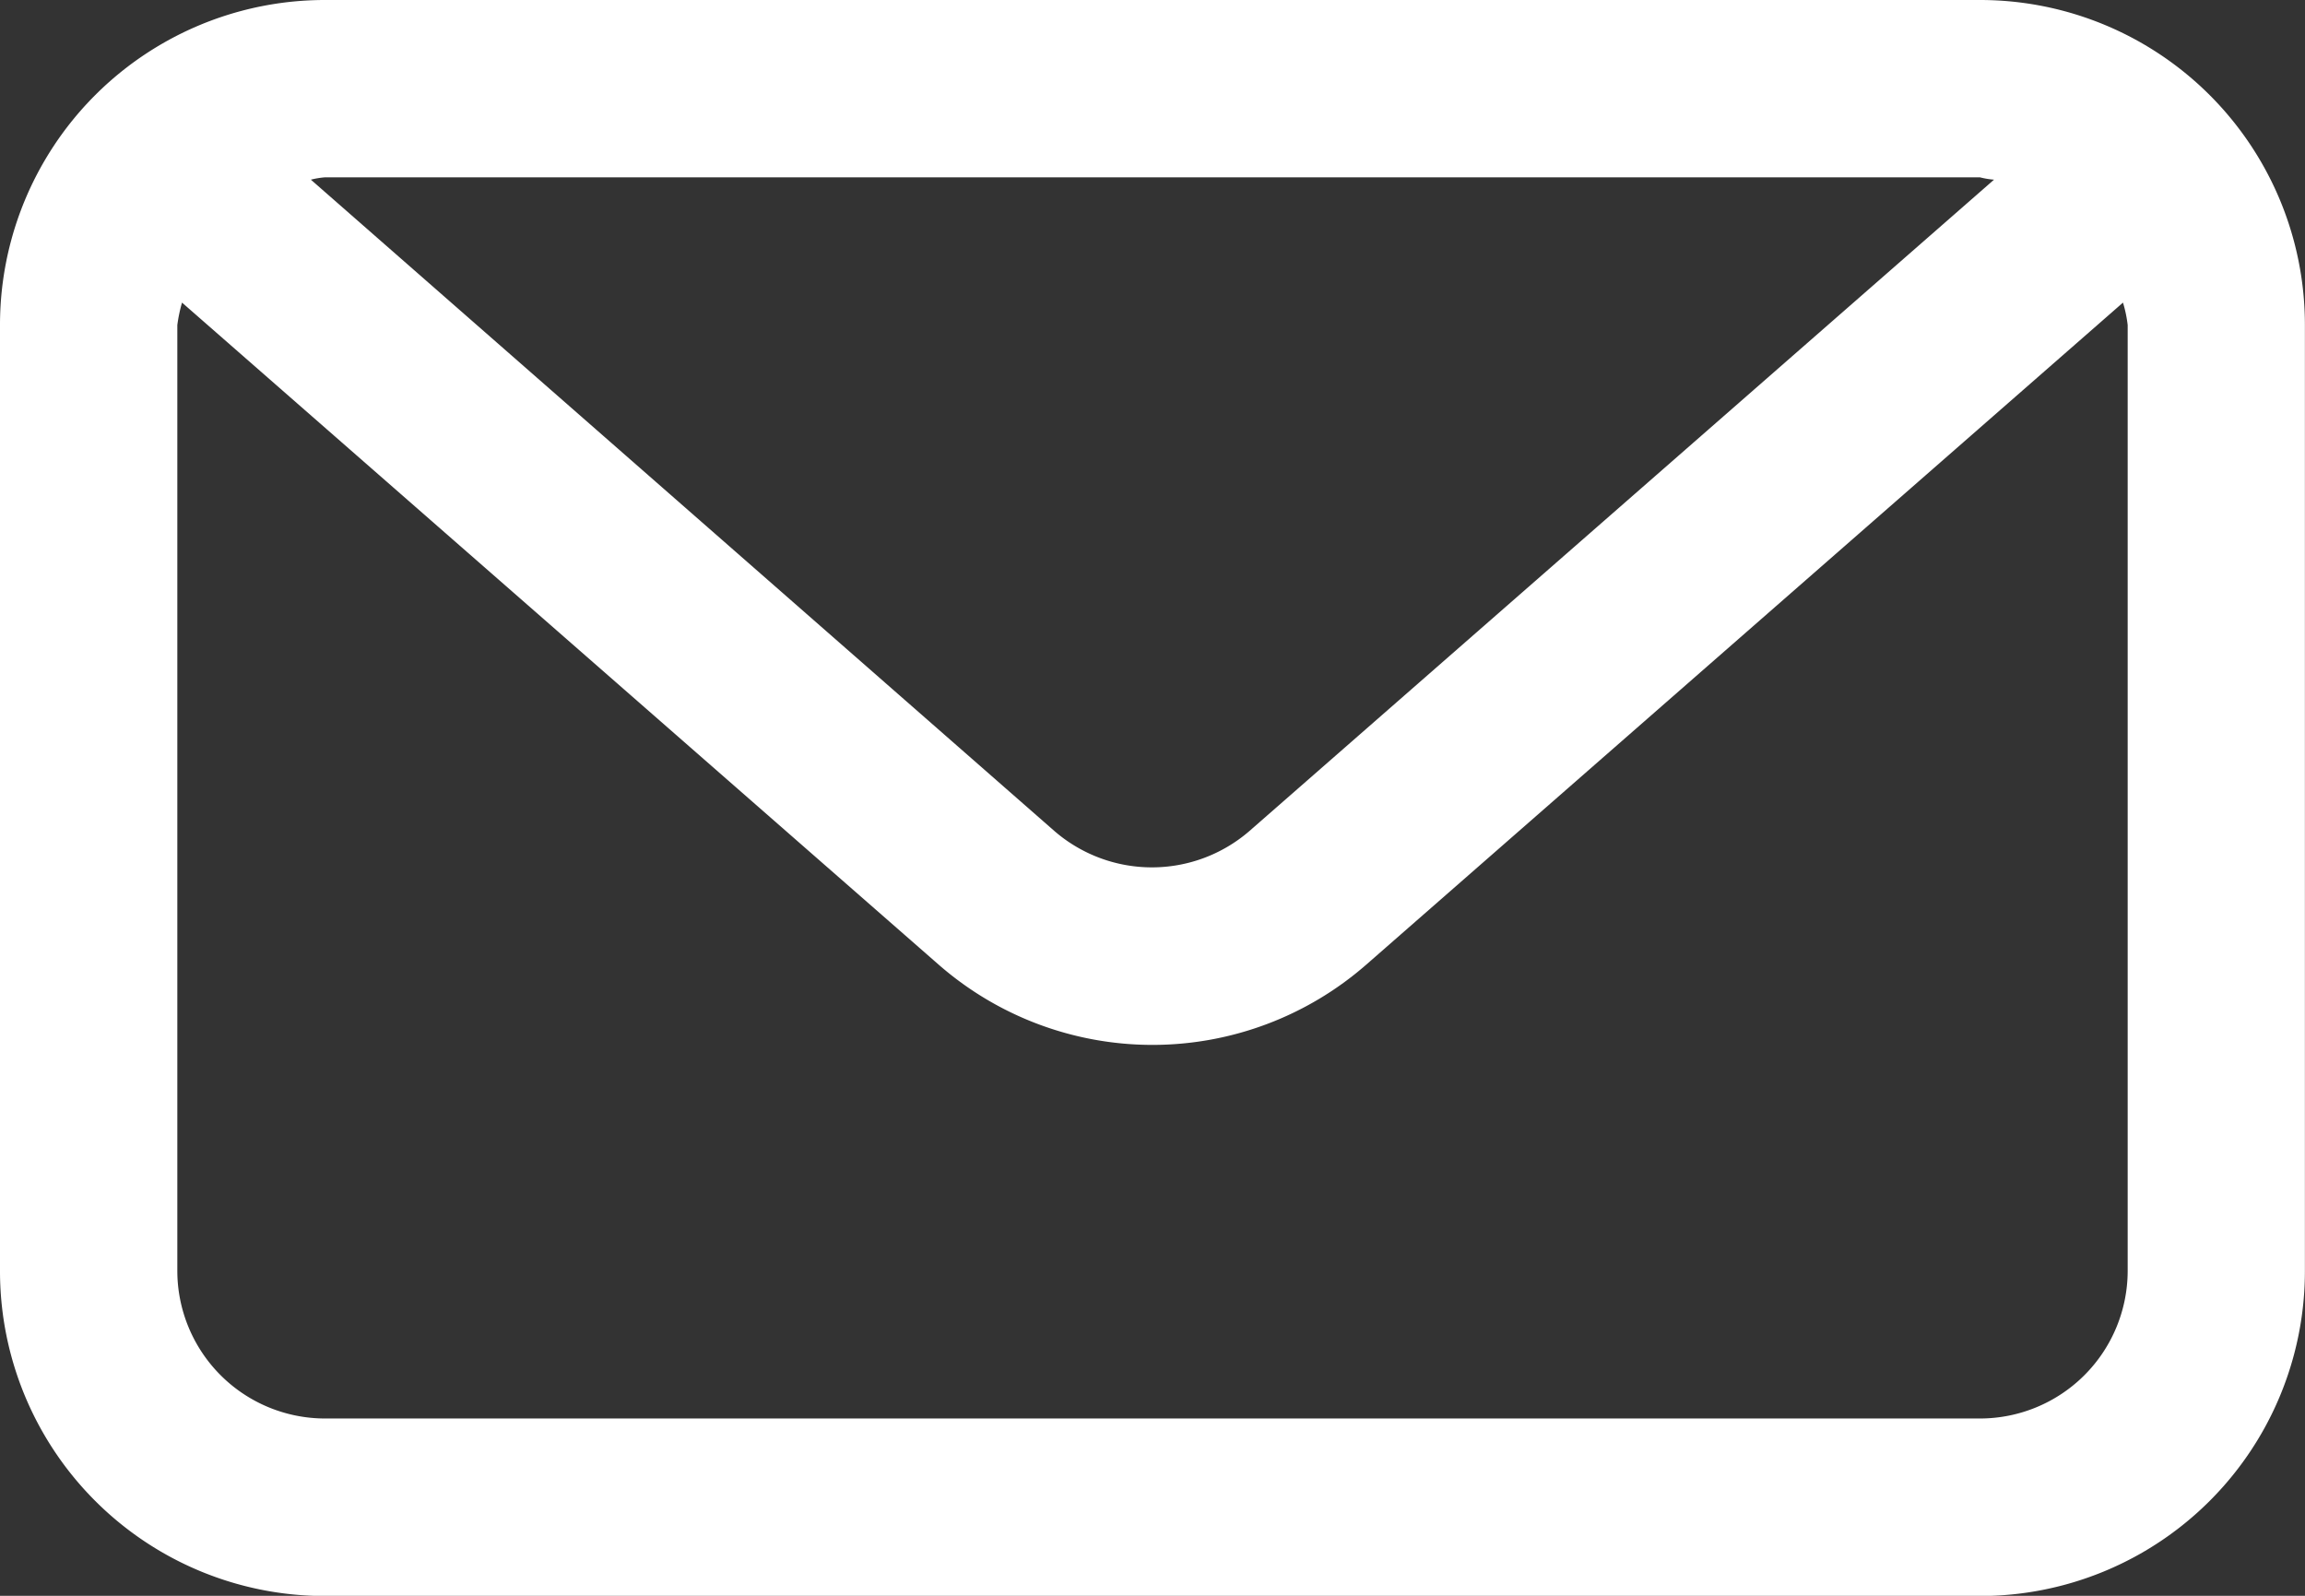
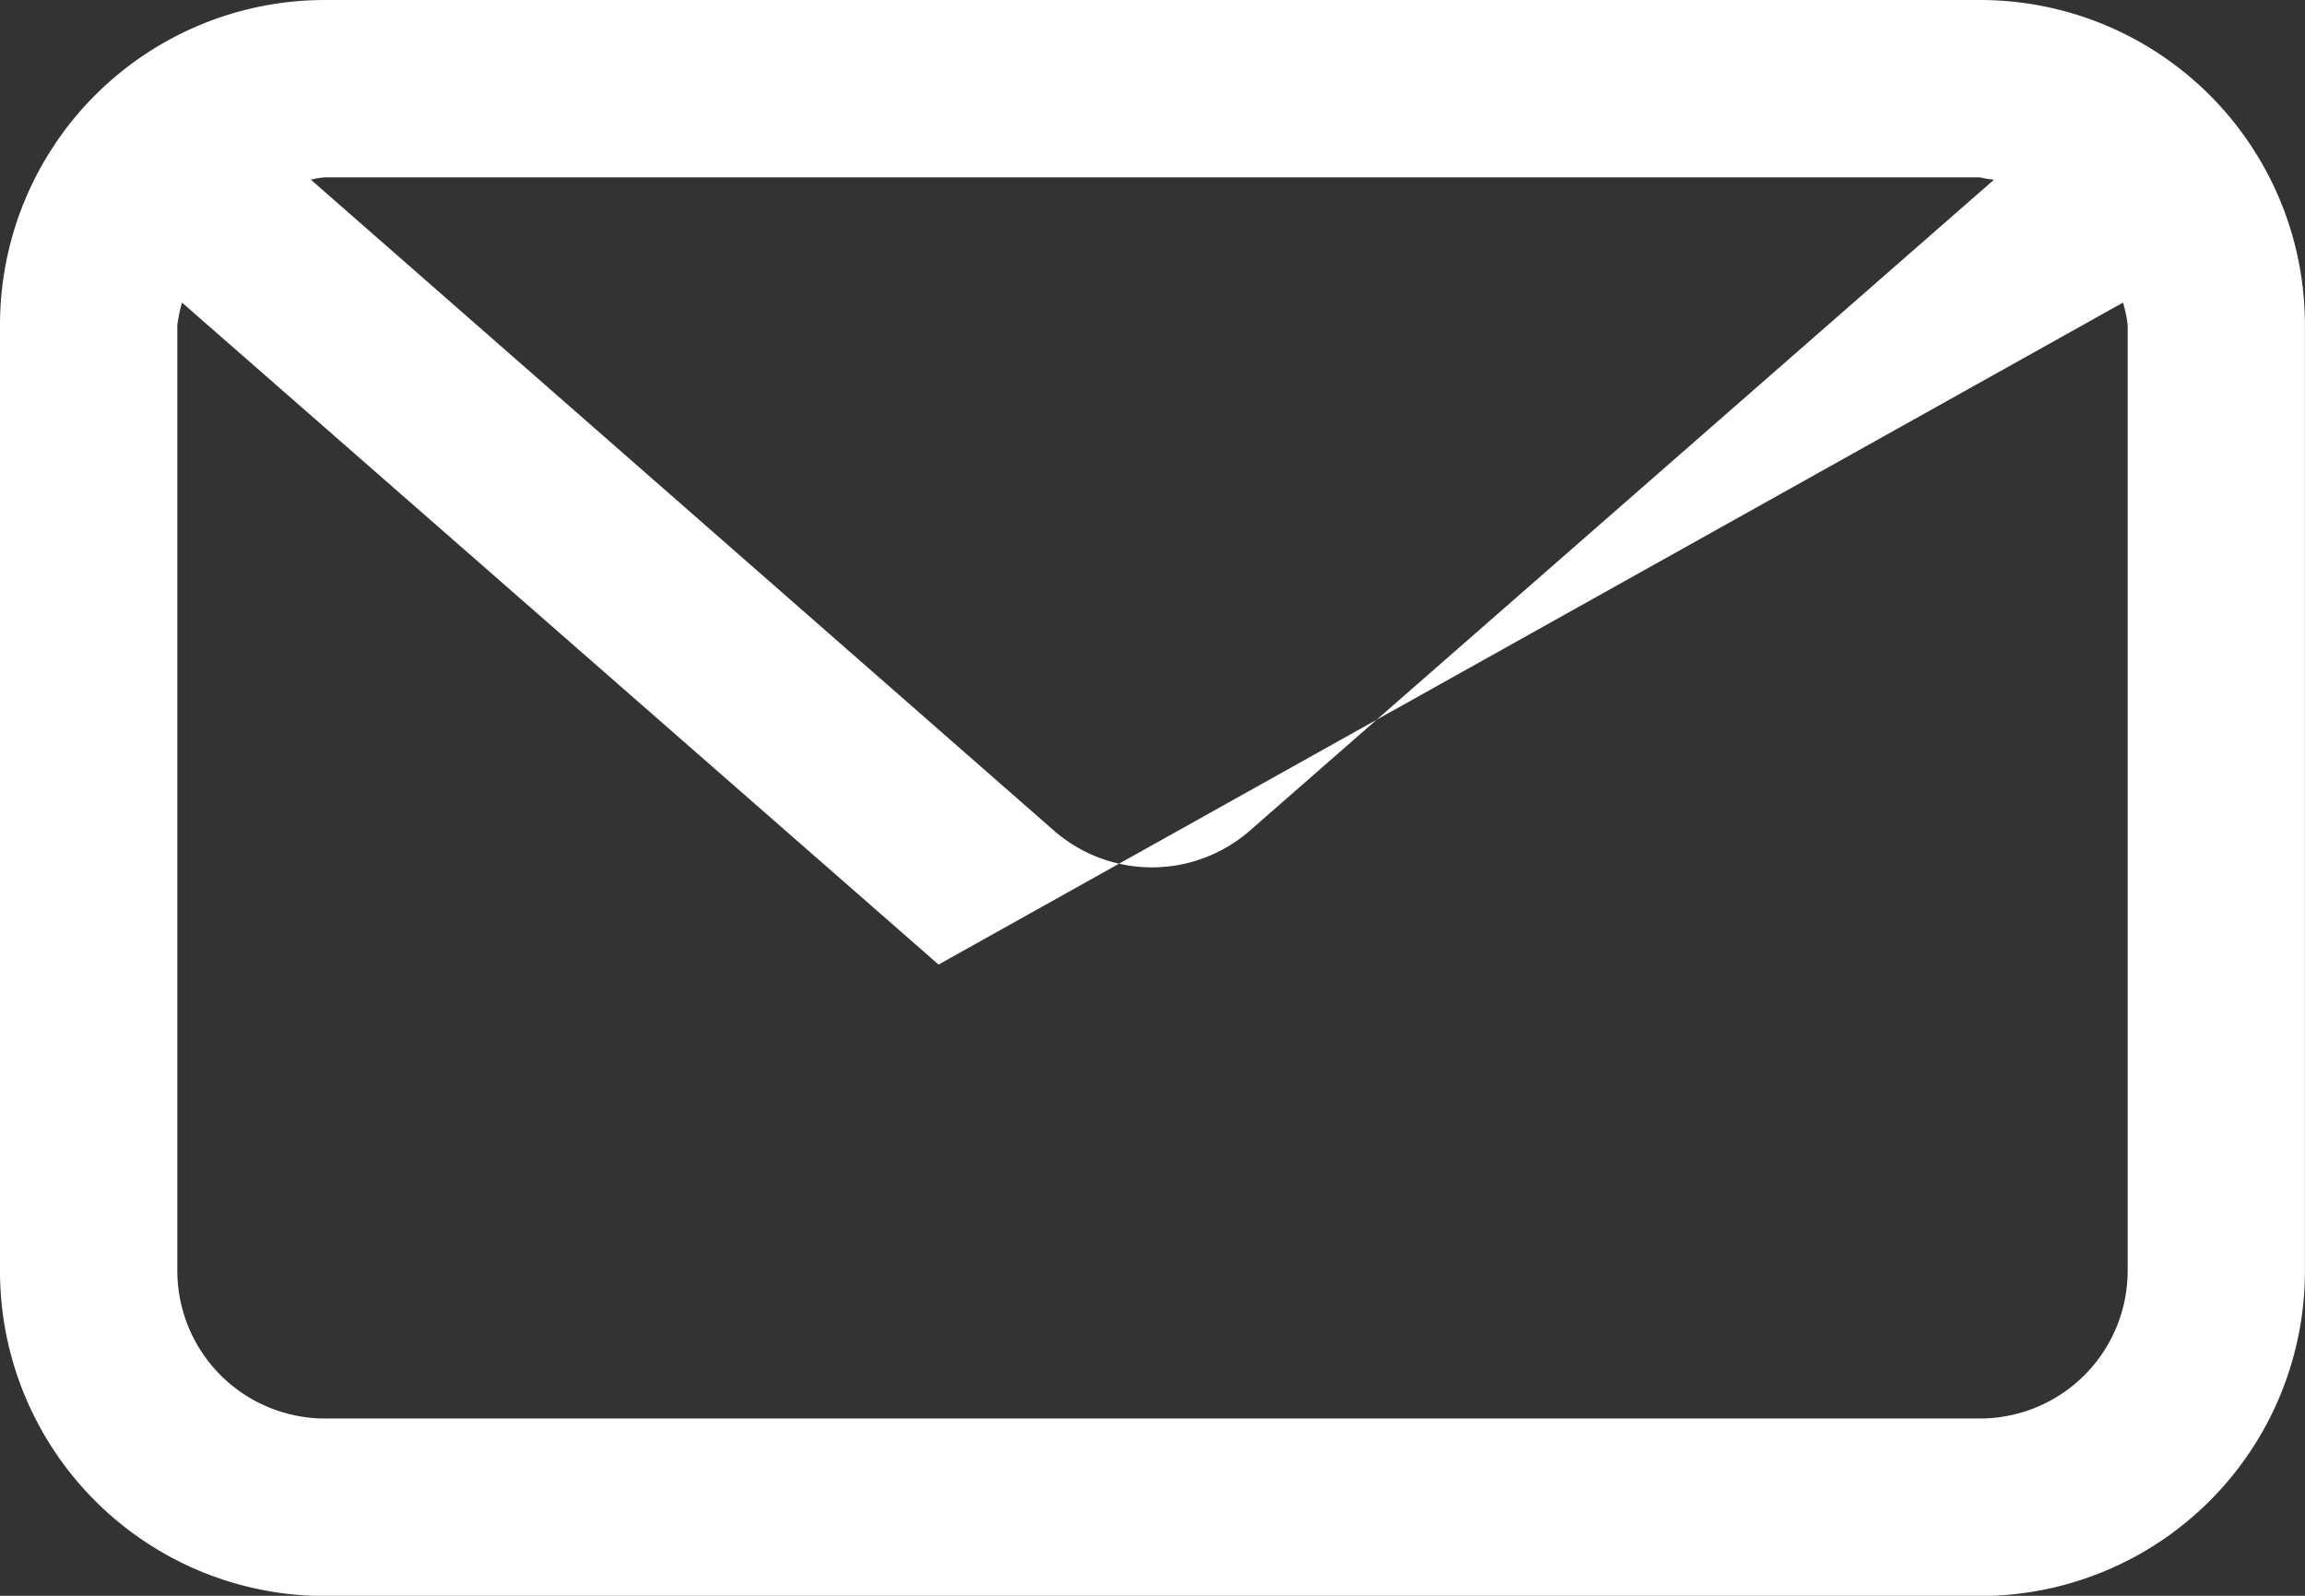
<svg xmlns="http://www.w3.org/2000/svg" id="noun-email-ui-line-icon-6519272" width="49.032" height="33.946" viewBox="0 0 49.032 33.946">
  <rect x="0" y="0" width="49.032" height="33.946" fill="#333333" stroke="none" />
  <g id="Group_8389" data-name="Group 8389" transform="translate(0 0)">
-     <path id="Path_8480" data-name="Path 8480" d="M44.367,5.25H9.165A6.911,6.911,0,0,0,2.25,12.165V32.281A6.911,6.911,0,0,0,9.165,39.2h35.2a6.911,6.911,0,0,0,6.915-6.915V12.165A6.911,6.911,0,0,0,44.367,5.25Zm0,3.772a1.778,1.778,0,0,0,.3.05L28.828,22.927a3.169,3.169,0,0,1-4.149,0L8.863,9.072a1.778,1.778,0,0,1,.3-.05Zm3.143,23.259a3.144,3.144,0,0,1-3.143,3.143H9.165a3.144,3.144,0,0,1-3.143-3.143V12.165a3.234,3.234,0,0,1,.1-.478L22.215,25.768a6.912,6.912,0,0,0,9.1,0L47.41,11.687a2.671,2.671,0,0,1,.1.478Z" transform="translate(-2.25 -5.25)" fill="#fff" />
+     <path id="Path_8480" data-name="Path 8480" d="M44.367,5.25H9.165A6.911,6.911,0,0,0,2.25,12.165V32.281A6.911,6.911,0,0,0,9.165,39.2h35.2a6.911,6.911,0,0,0,6.915-6.915V12.165A6.911,6.911,0,0,0,44.367,5.25Zm0,3.772a1.778,1.778,0,0,0,.3.05L28.828,22.927a3.169,3.169,0,0,1-4.149,0L8.863,9.072a1.778,1.778,0,0,1,.3-.05Zm3.143,23.259a3.144,3.144,0,0,1-3.143,3.143H9.165a3.144,3.144,0,0,1-3.143-3.143V12.165a3.234,3.234,0,0,1,.1-.478L22.215,25.768L47.41,11.687a2.671,2.671,0,0,1,.1.478Z" transform="translate(-2.25 -5.25)" fill="#fff" />
  </g>
</svg>